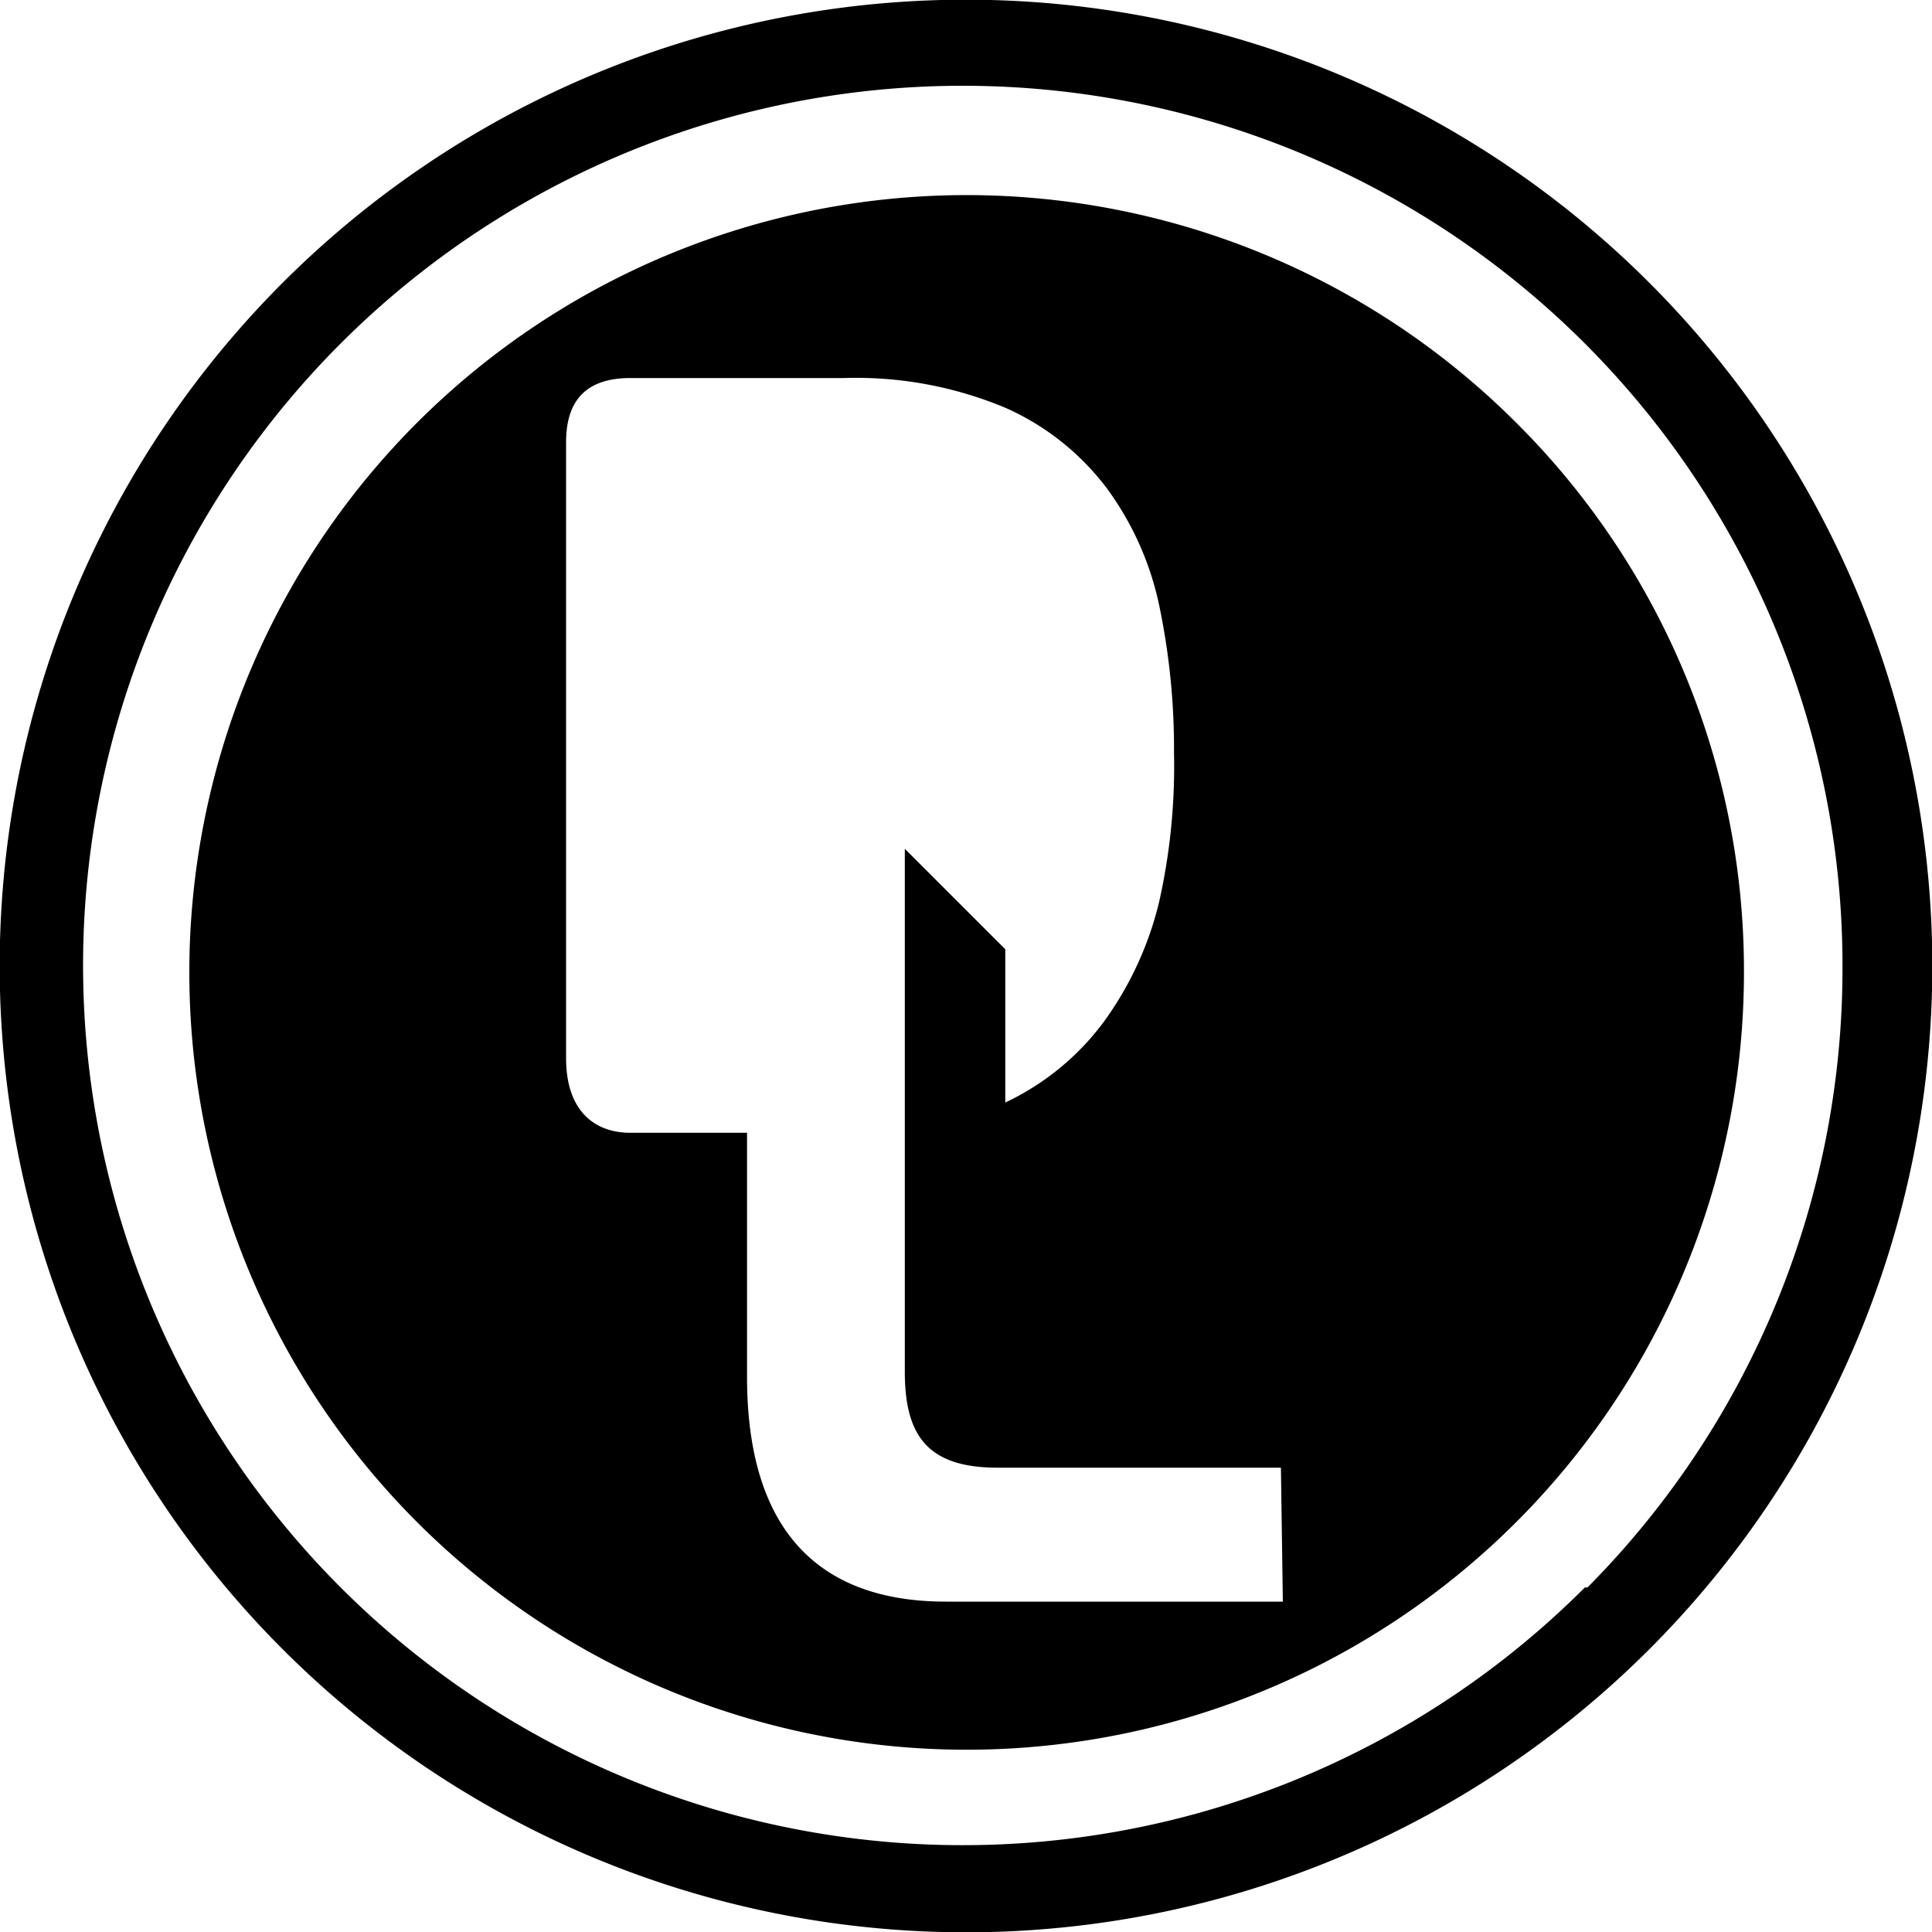
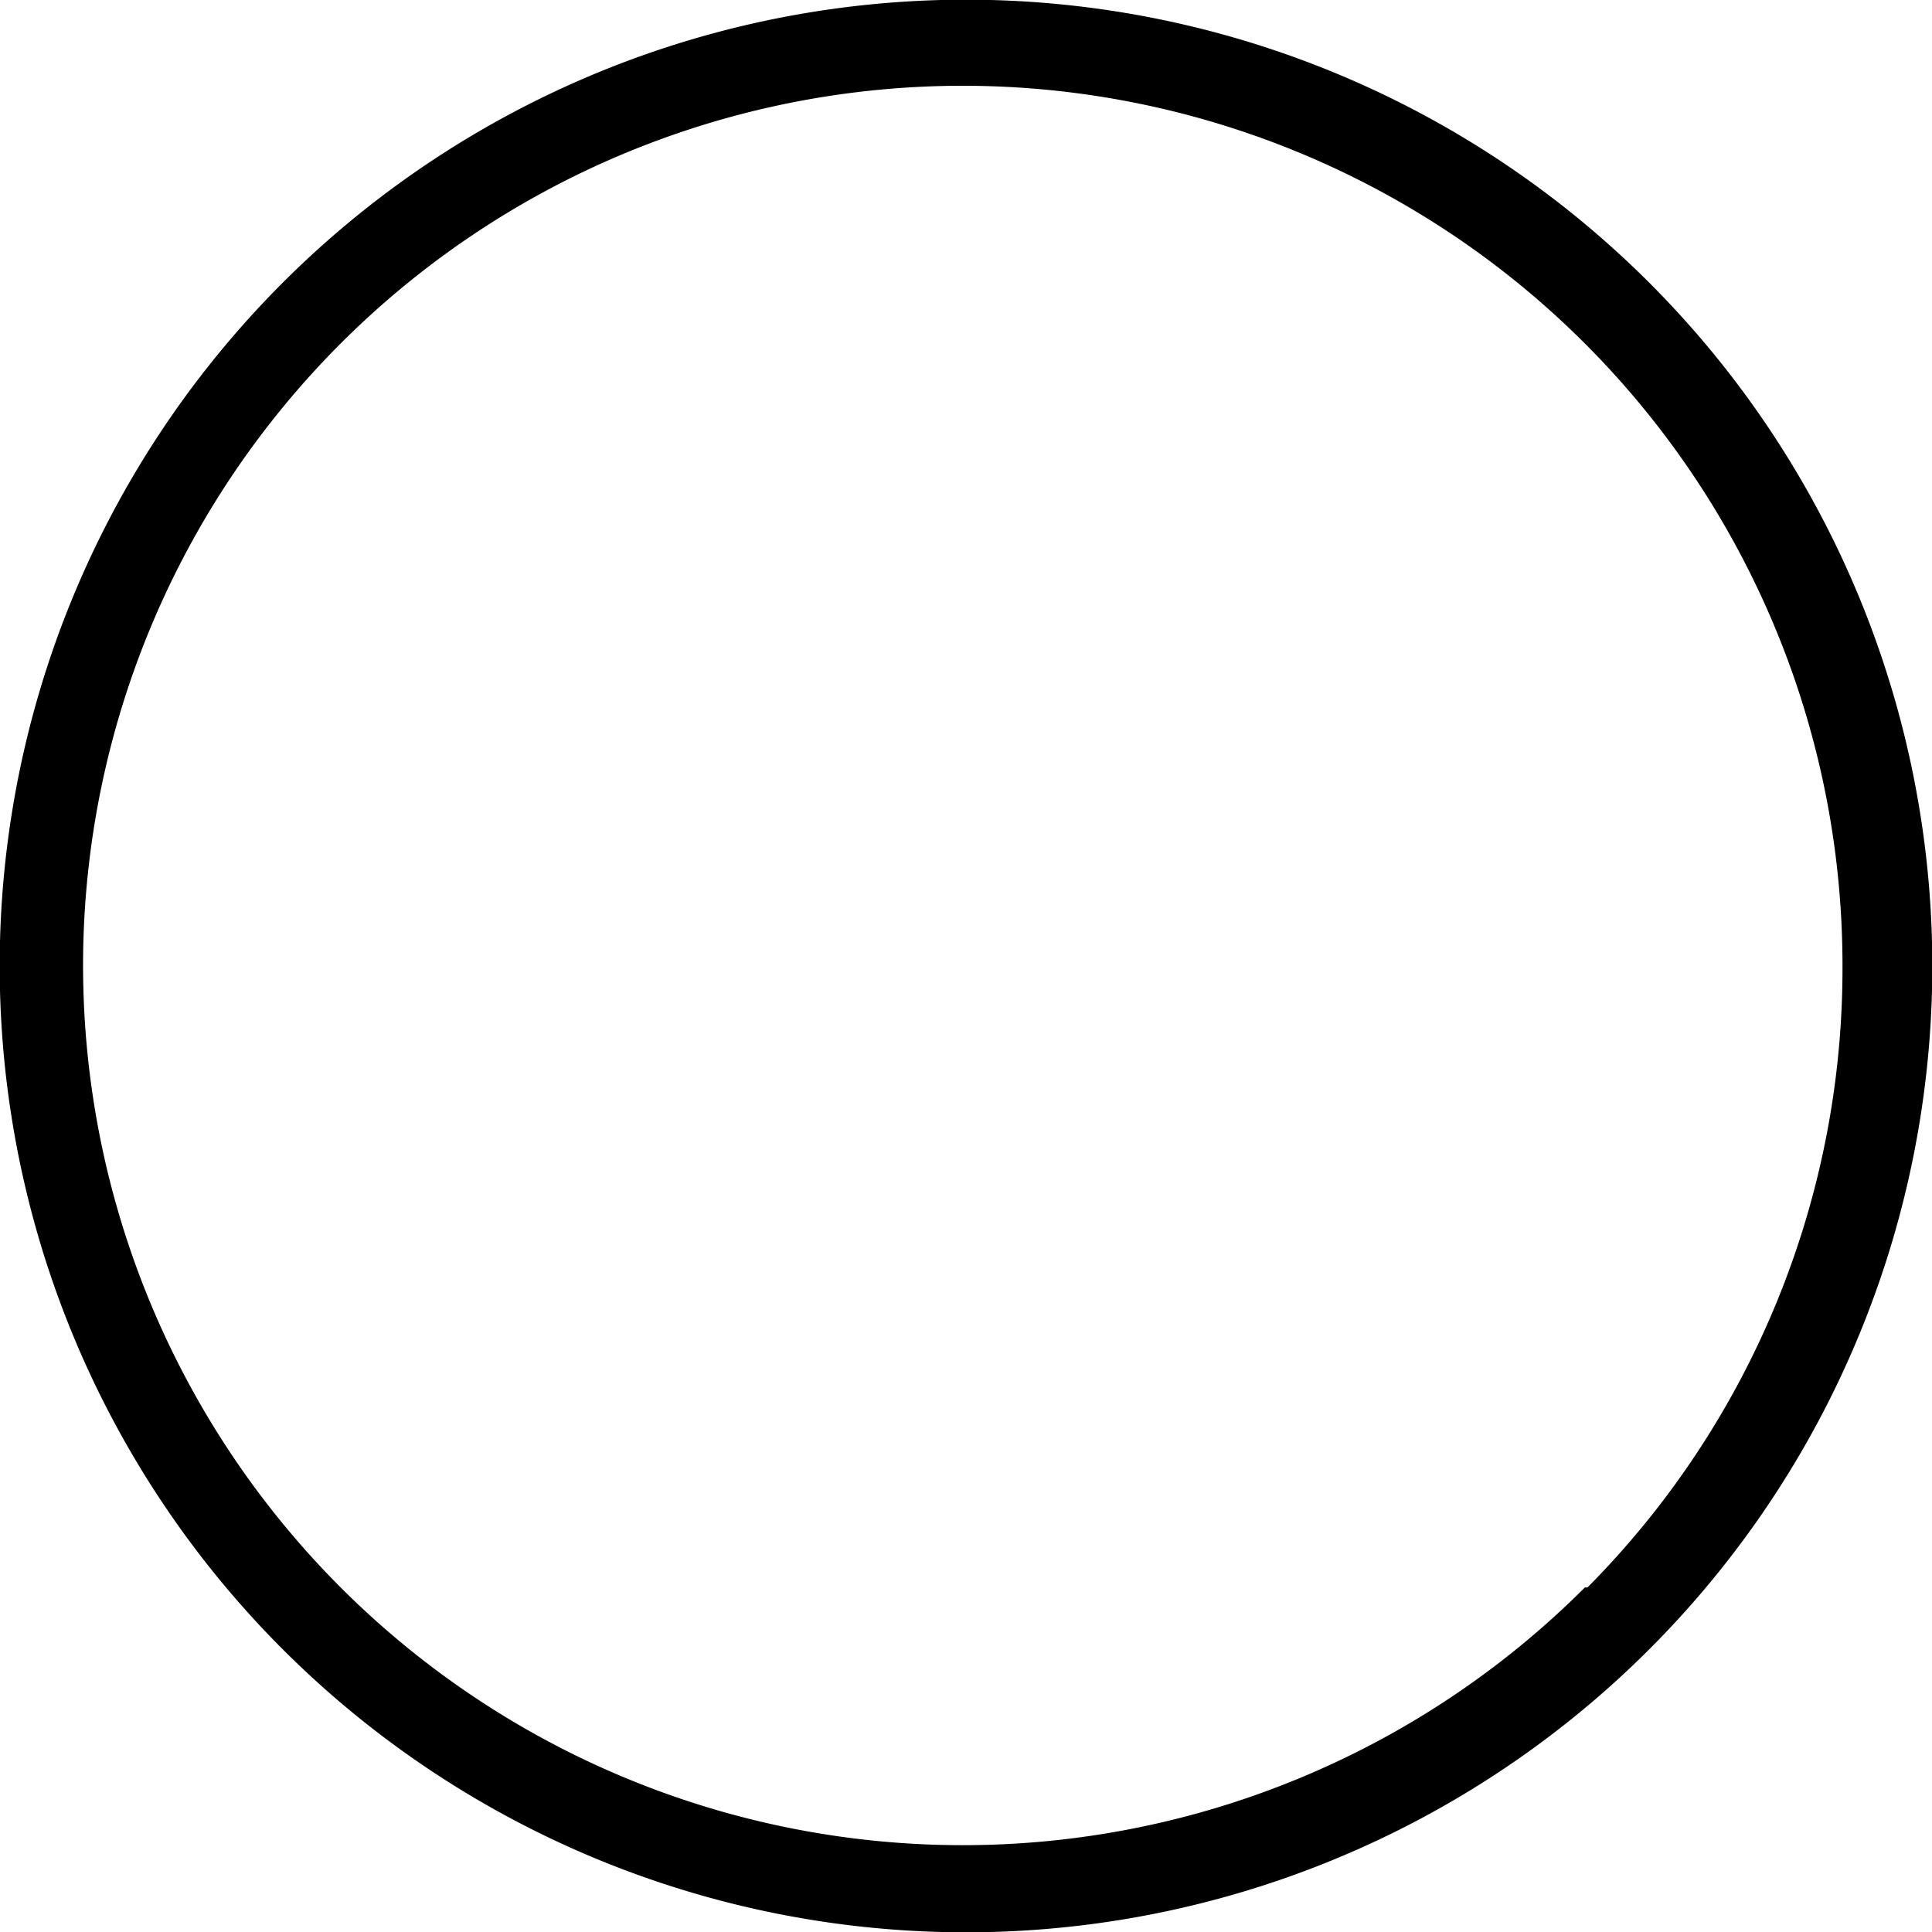
<svg xmlns="http://www.w3.org/2000/svg" viewBox="0 0 30 30">
  <title>PL</title>
  <g id="Слой_2" data-name="Слой 2">
    <g id="_01" data-name="01">
      <g>
        <path d="M25.61,4.39A15,15,0,0,0,4.39,25.61,15,15,0,0,0,25.61,4.39Zm-1,20.26a13.66,13.66,0,1,1,4-9.65A13.64,13.64,0,0,1,24.65,24.65Z" />
-         <path d="M23.54,6.56a12.07,12.07,0,1,0,3.54,8.54A12,12,0,0,0,23.54,6.56ZM19.92,24.87H14.69c-2,0-3.09-1.13-3.09-3.49V17.59H9.79c-.55,0-1-.33-1-1.16V6.87c0-.54.21-1,1-1h3.32a6,6,0,0,1,2.52.47,4,4,0,0,1,1.57,1.26,4.71,4.71,0,0,1,.81,1.85,10.84,10.84,0,0,1,.22,2.24A9.61,9.61,0,0,1,18,14a5.25,5.25,0,0,1-.87,1.88,4.06,4.06,0,0,1-1.52,1.24V14.74l-1.56-1.56h0V21.3c0,1,.36,1.49,1.44,1.49h4.4Z" />
      </g>
    </g>
  </g>
</svg>